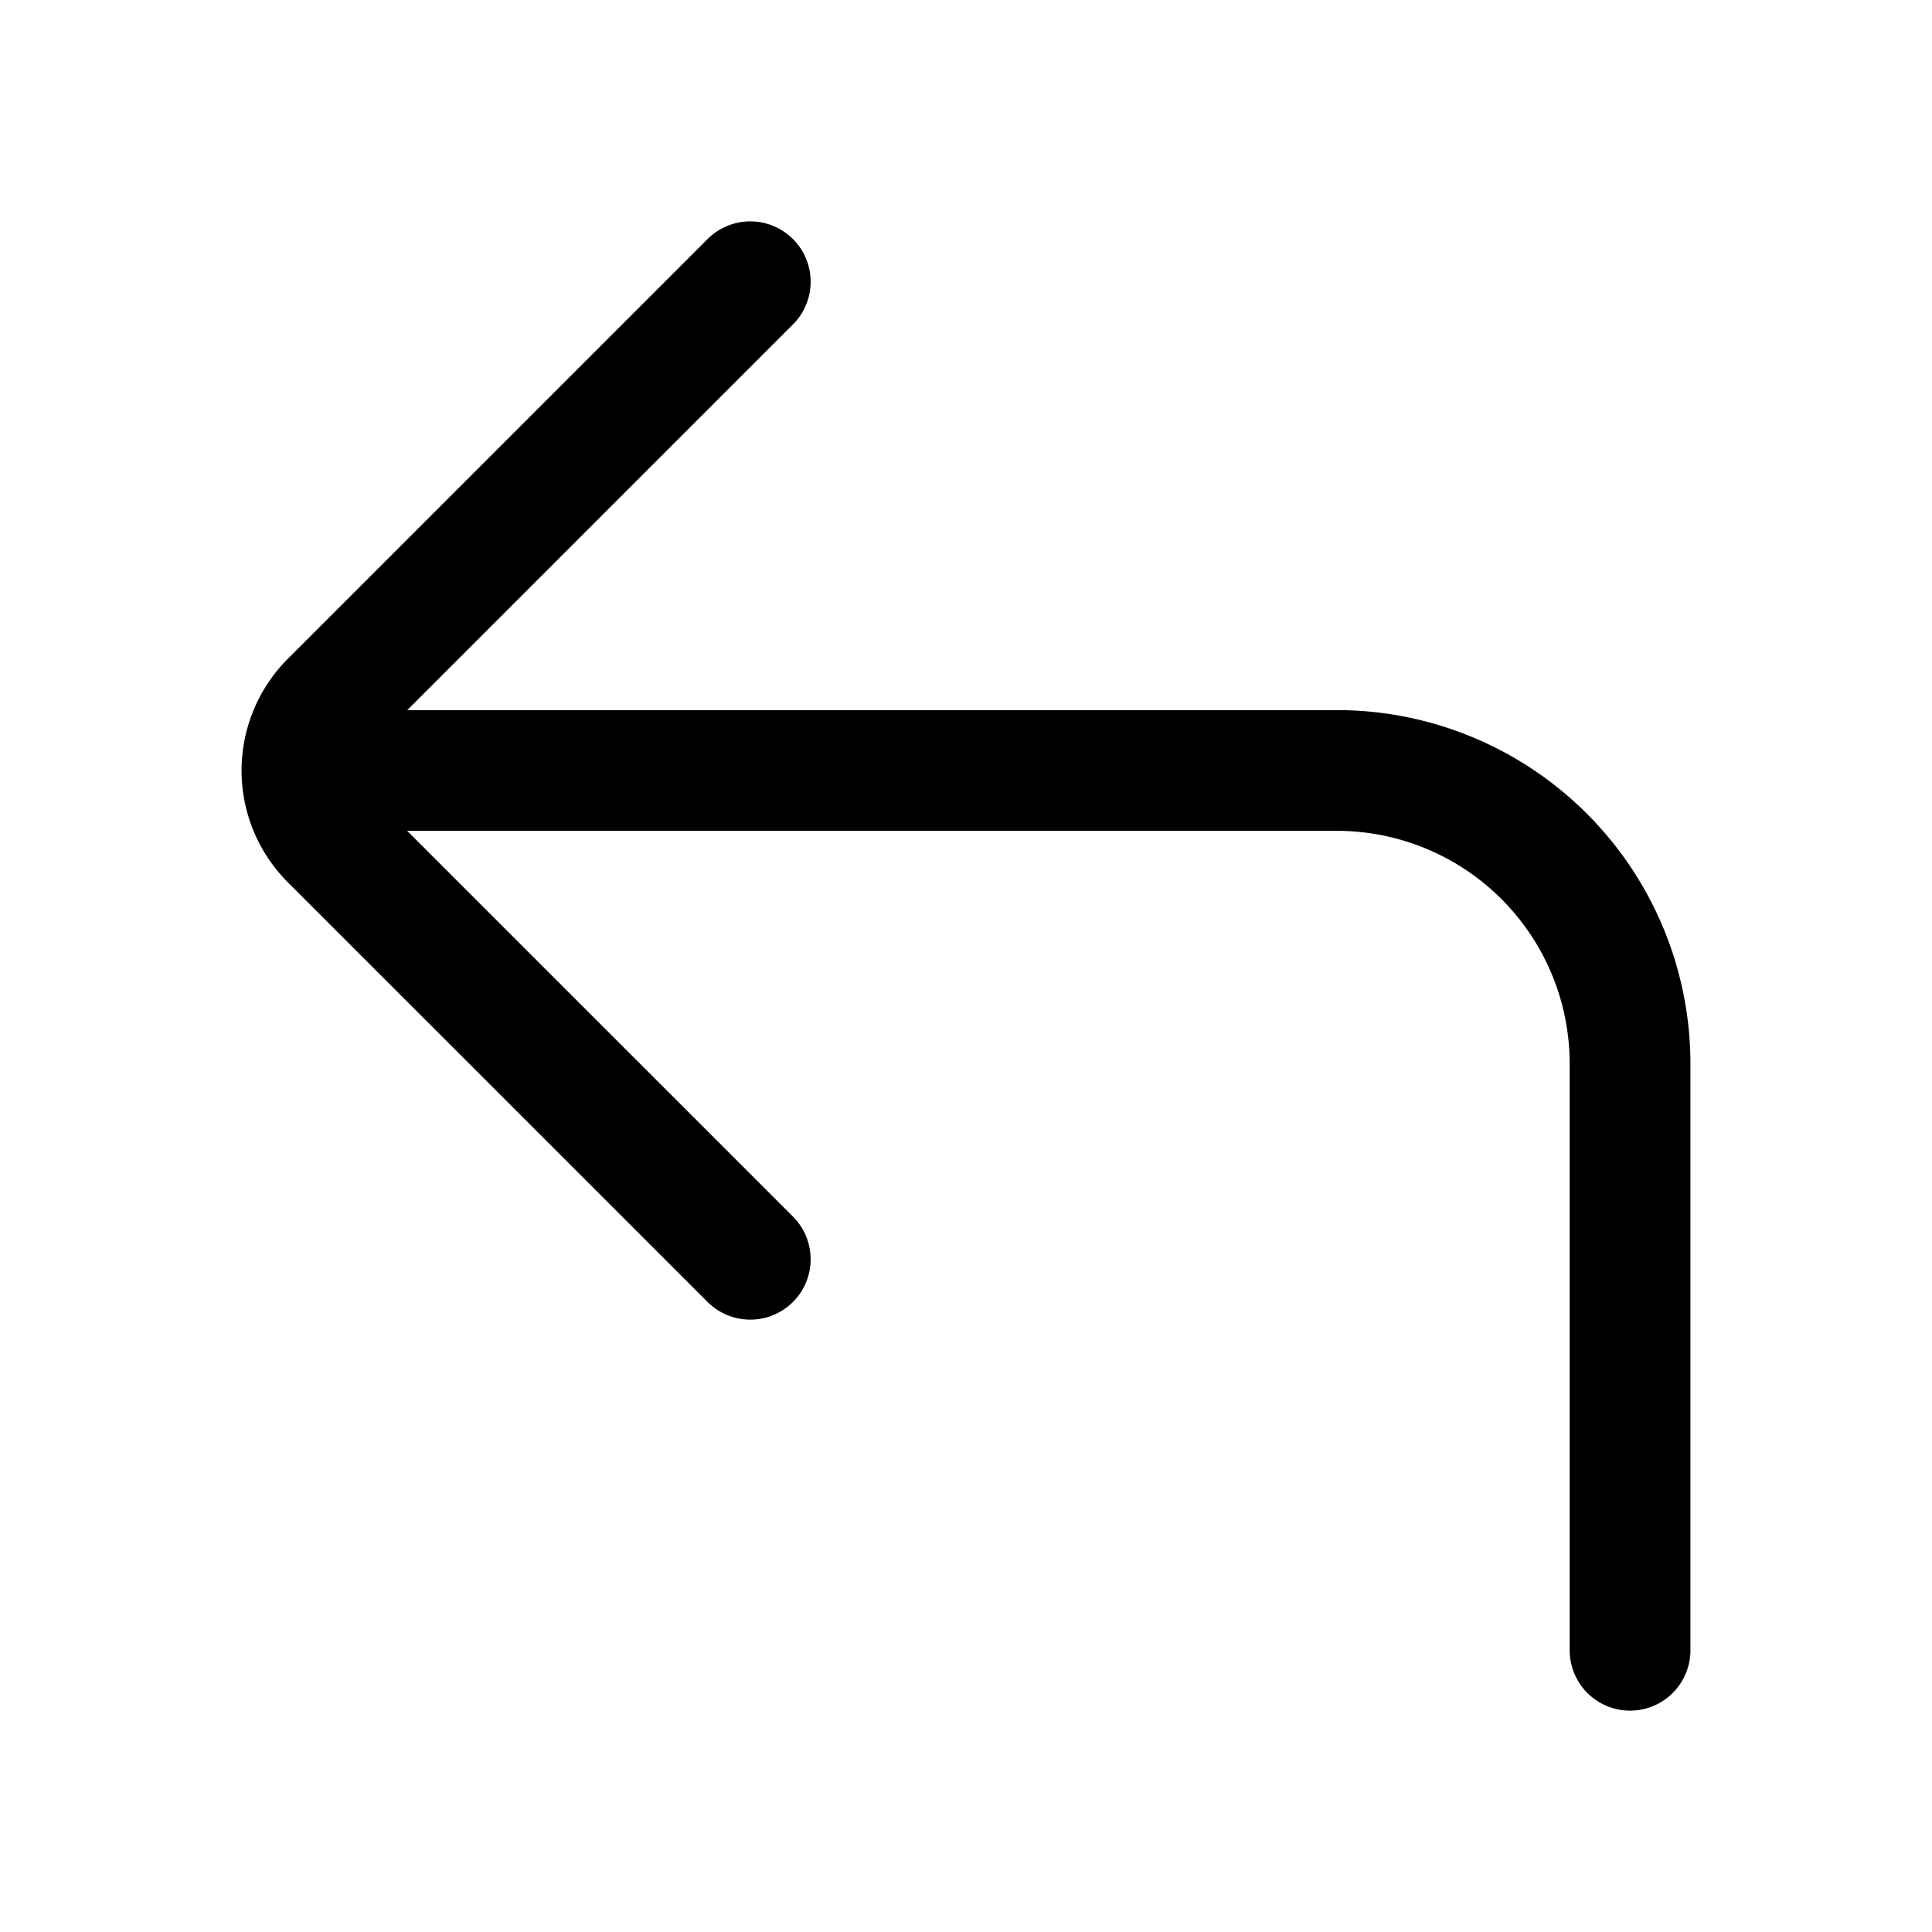
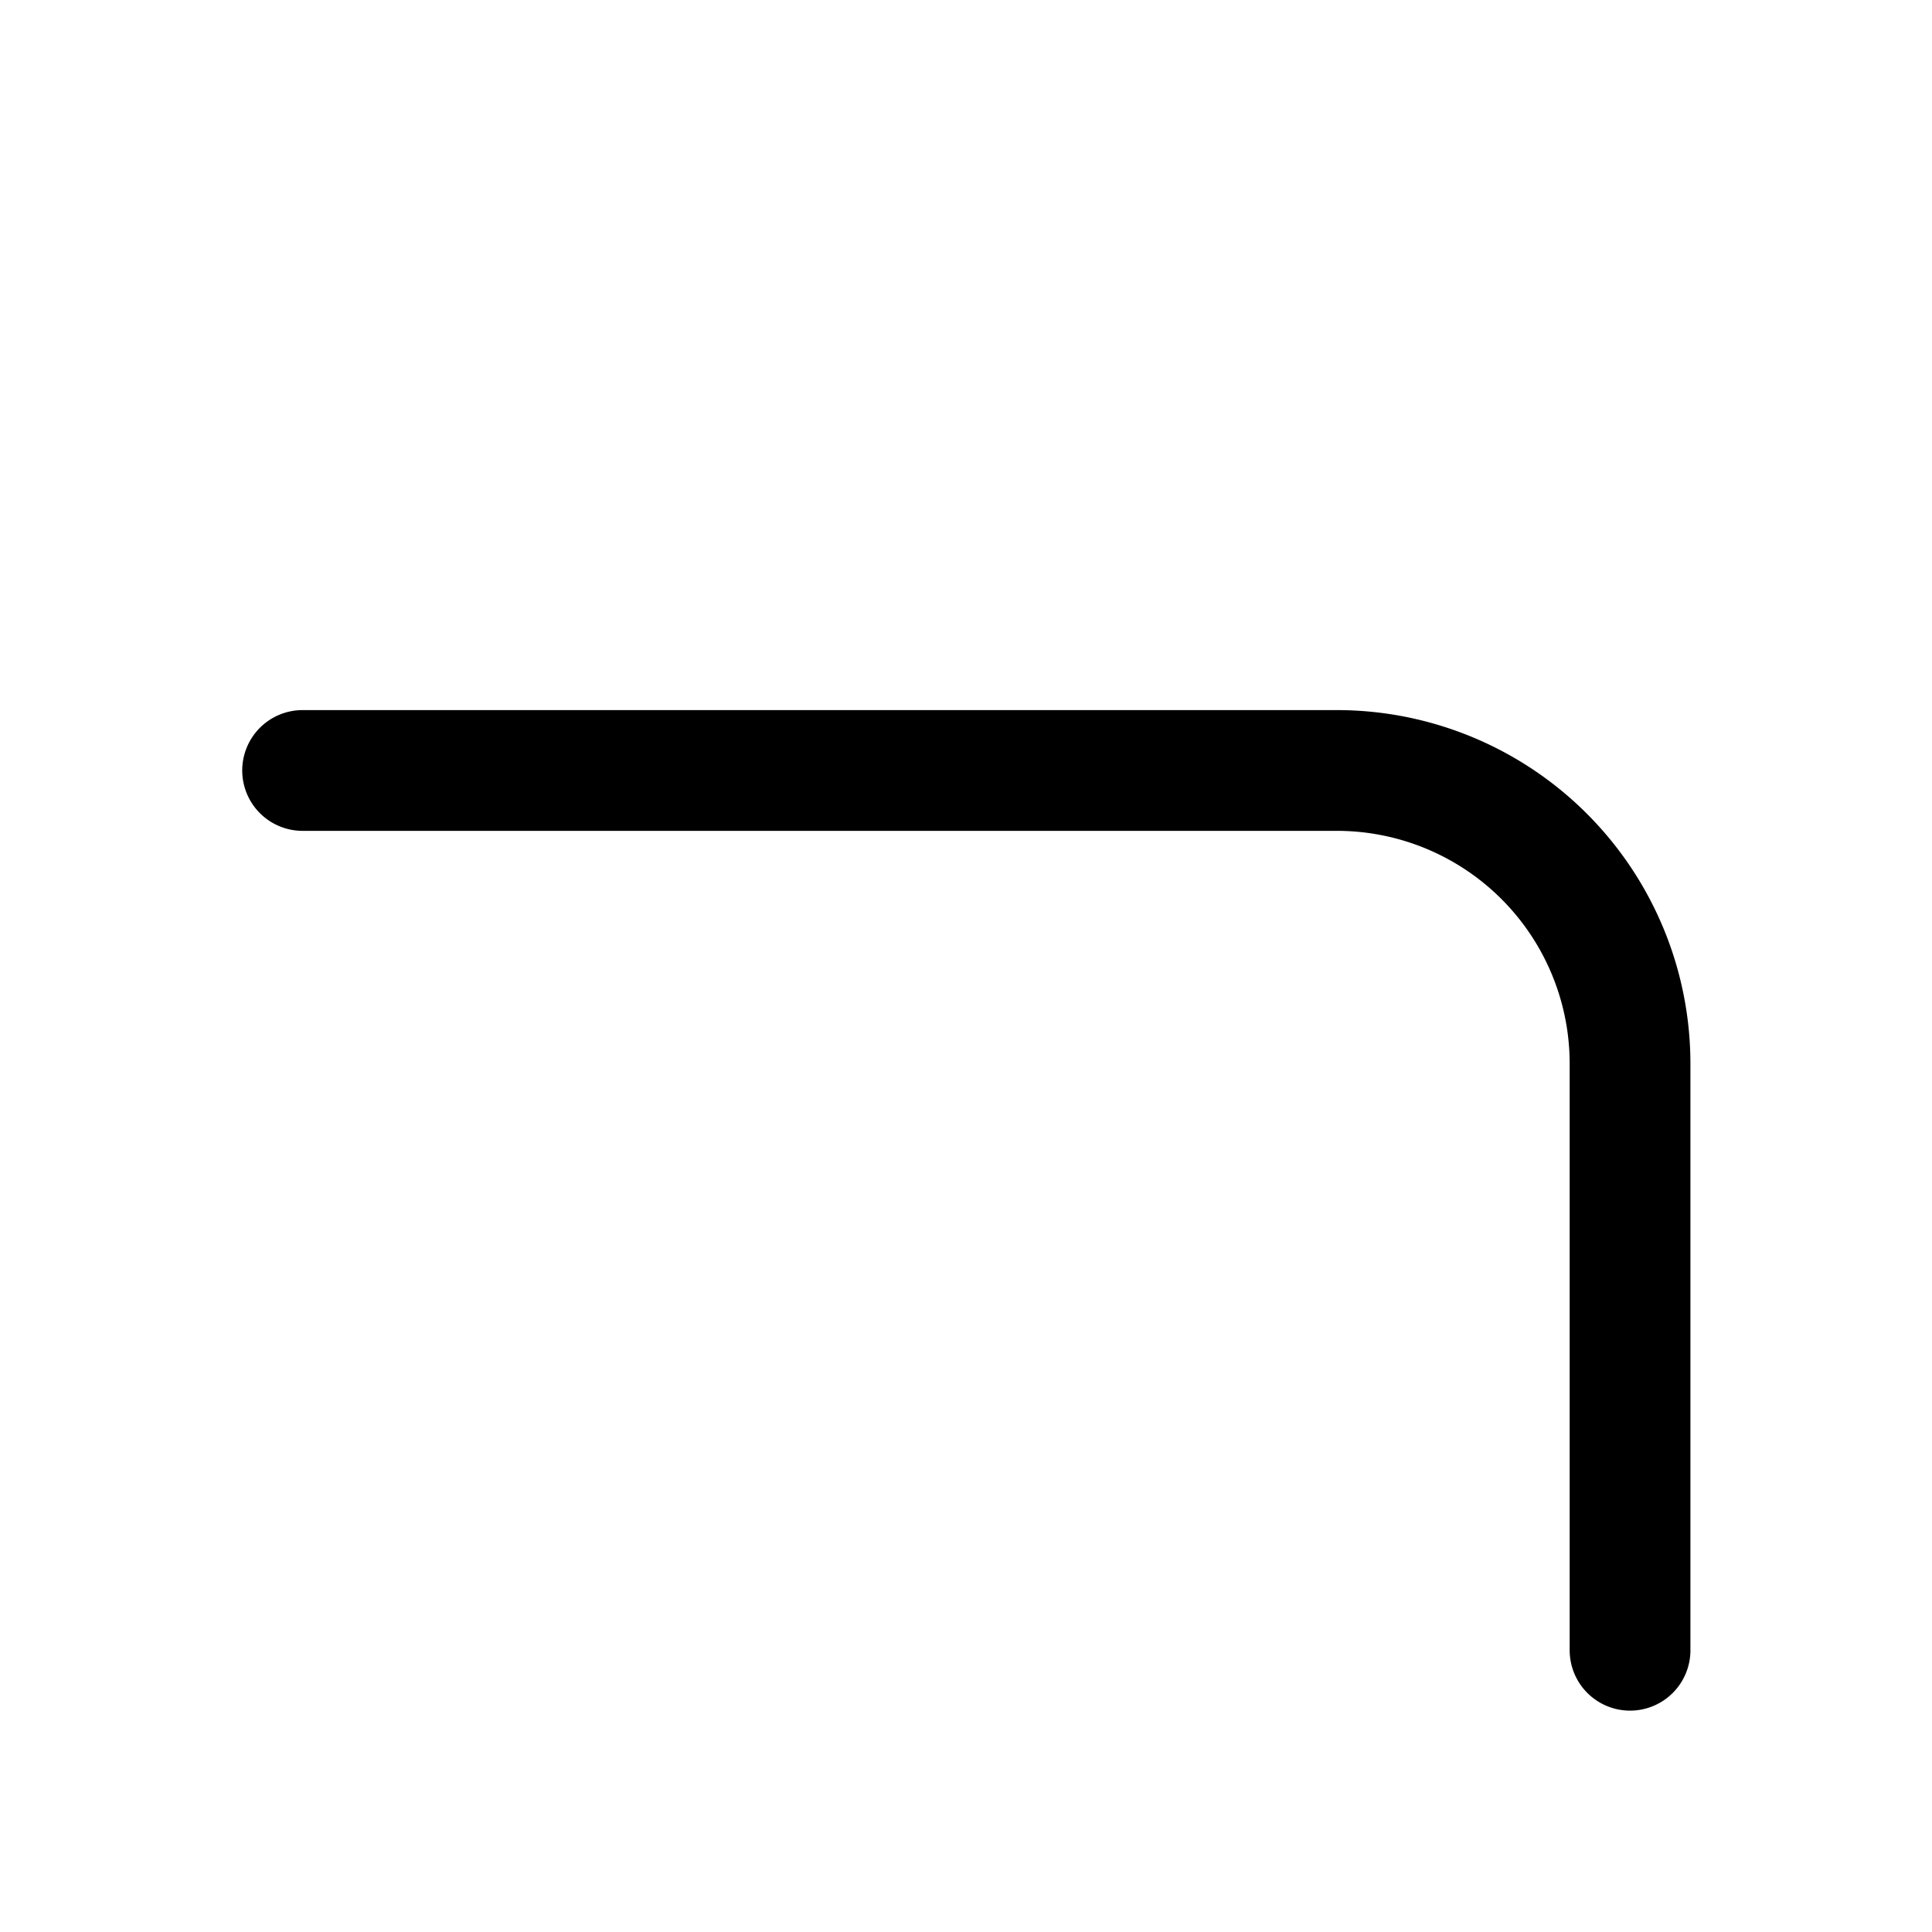
<svg xmlns="http://www.w3.org/2000/svg" width="800" height="800" viewBox="0 0 24 24">
  <g fill="none" stroke="currentColor" stroke-linecap="round" stroke-linejoin="round" stroke-width="1.5">
-     <path d="M9.32 3.5L4.11 8.71a1.214 1.214 0 0 0 0 1.724l5.21 5.209" />
    <path d="M20.249 20.5v-7.286a3.643 3.643 0 0 0-3.643-3.643H3.759" />
  </g>
</svg>